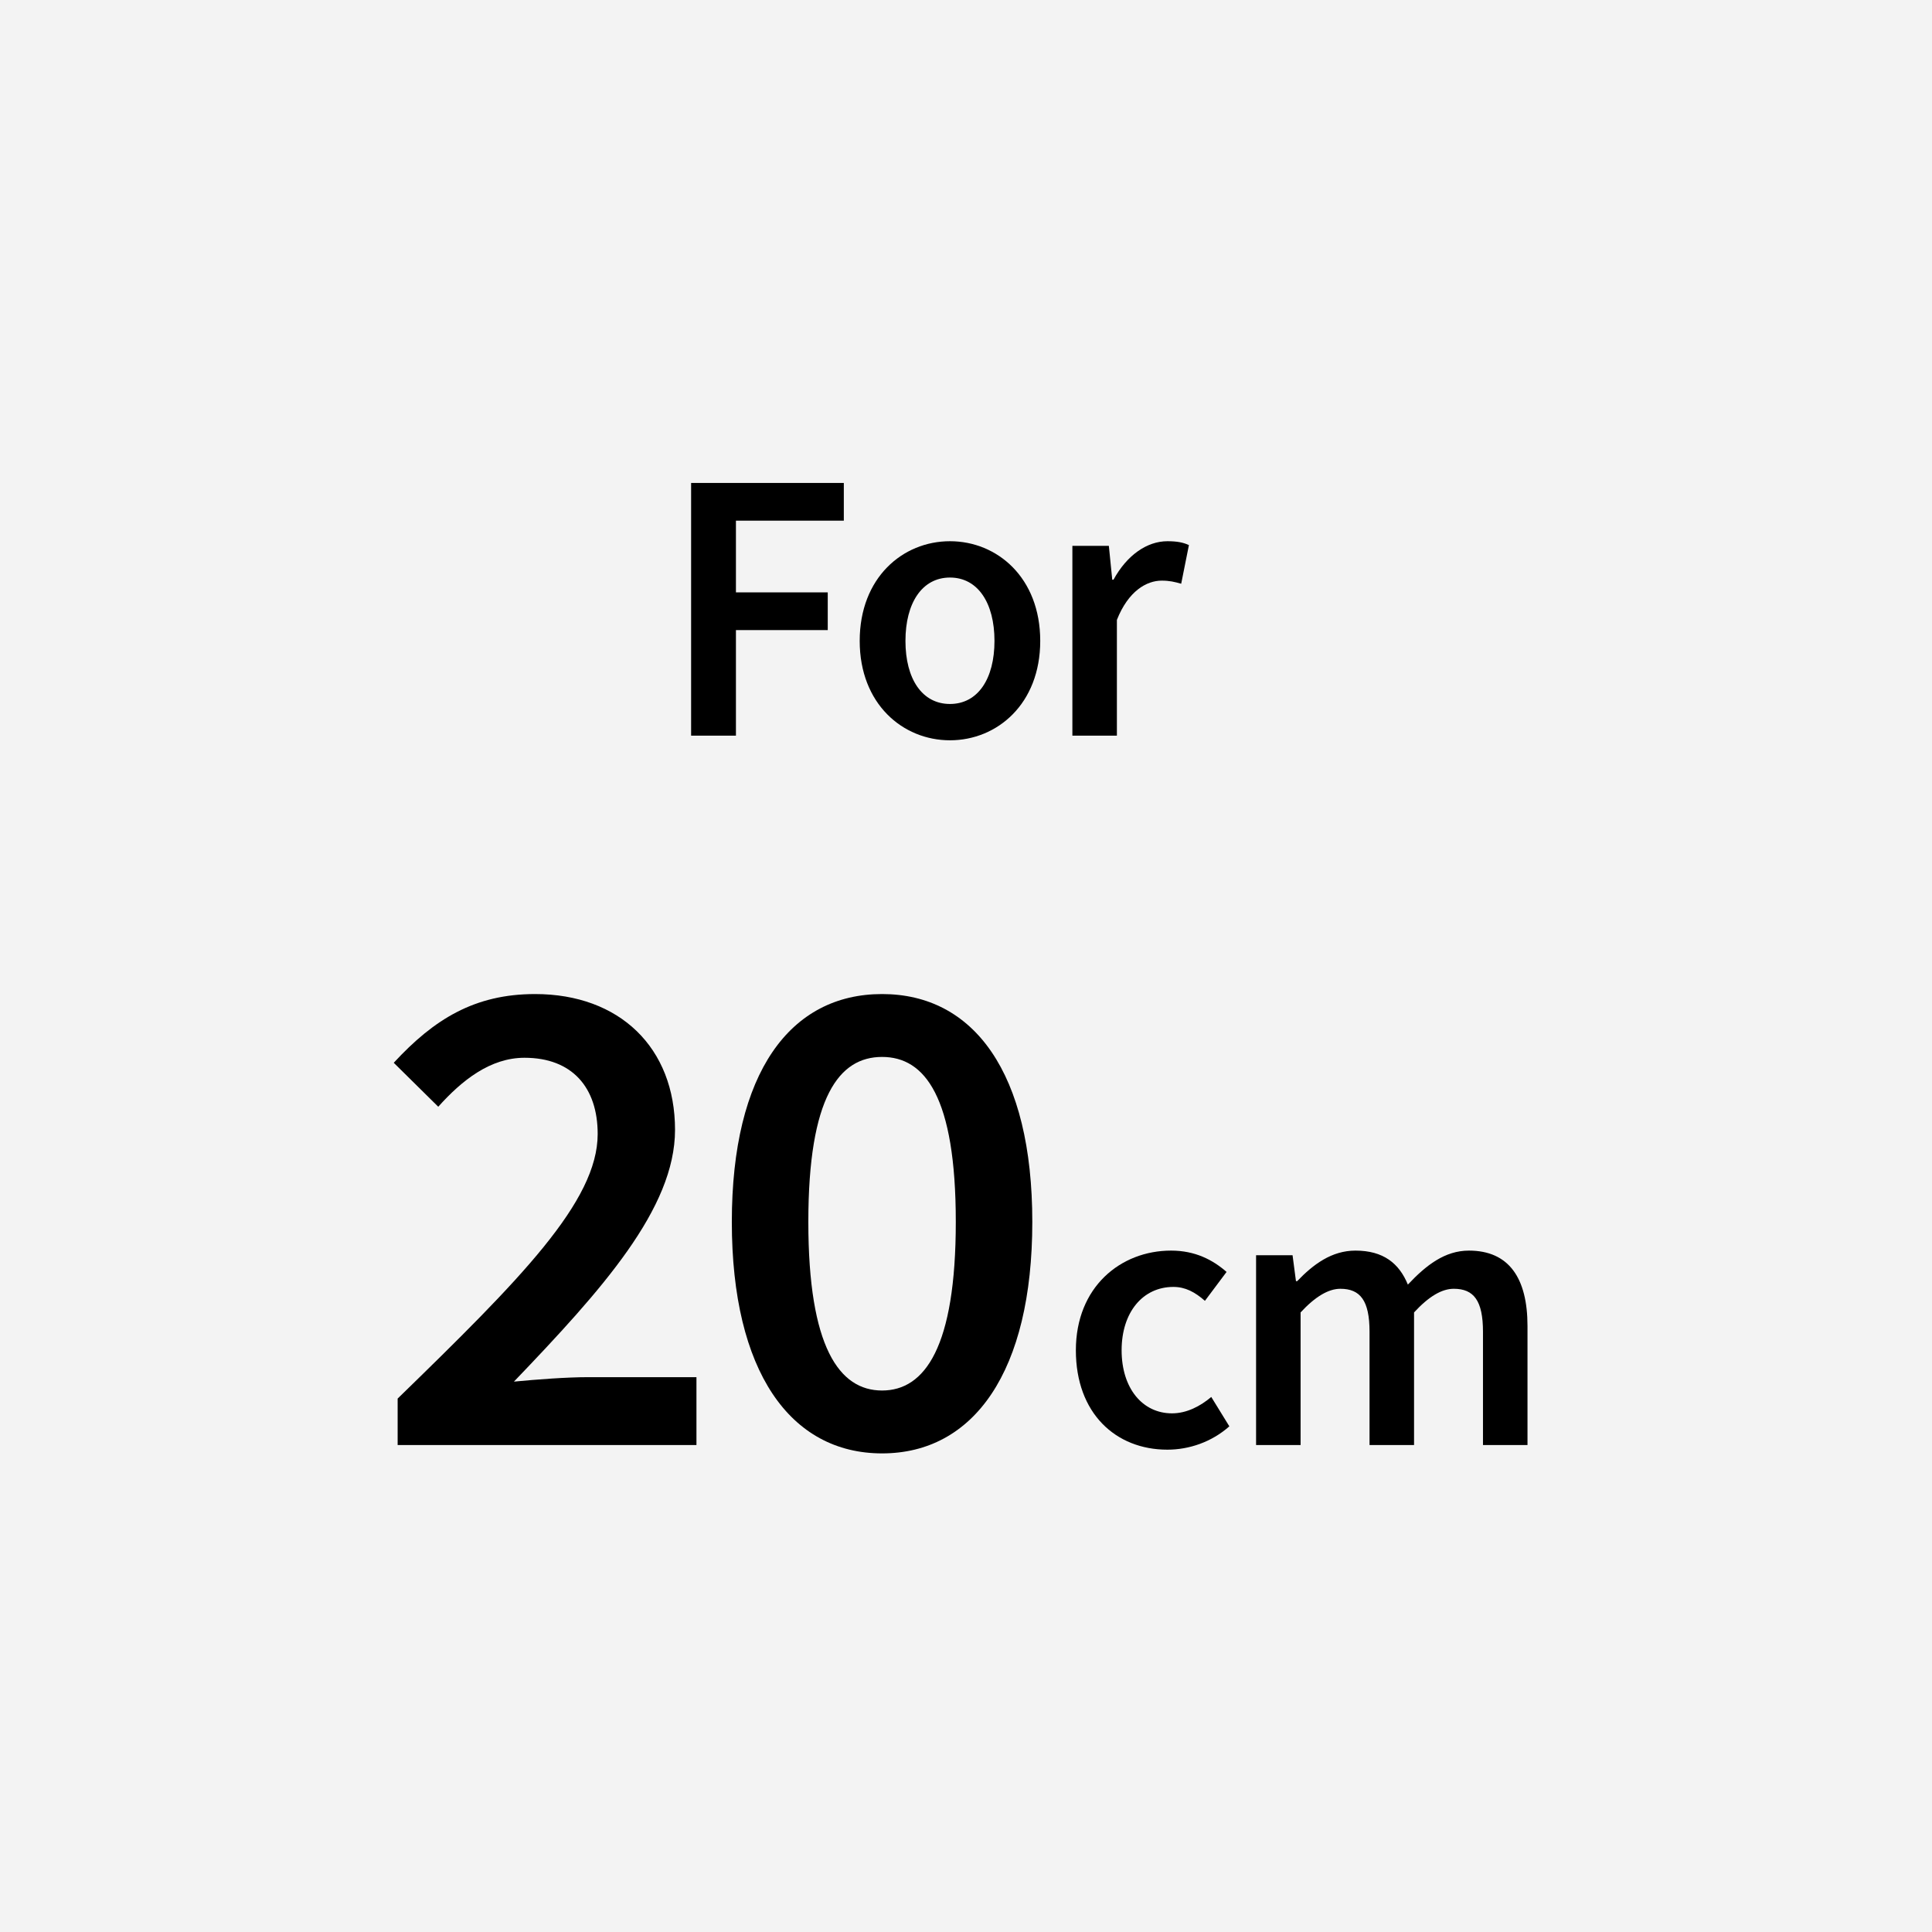
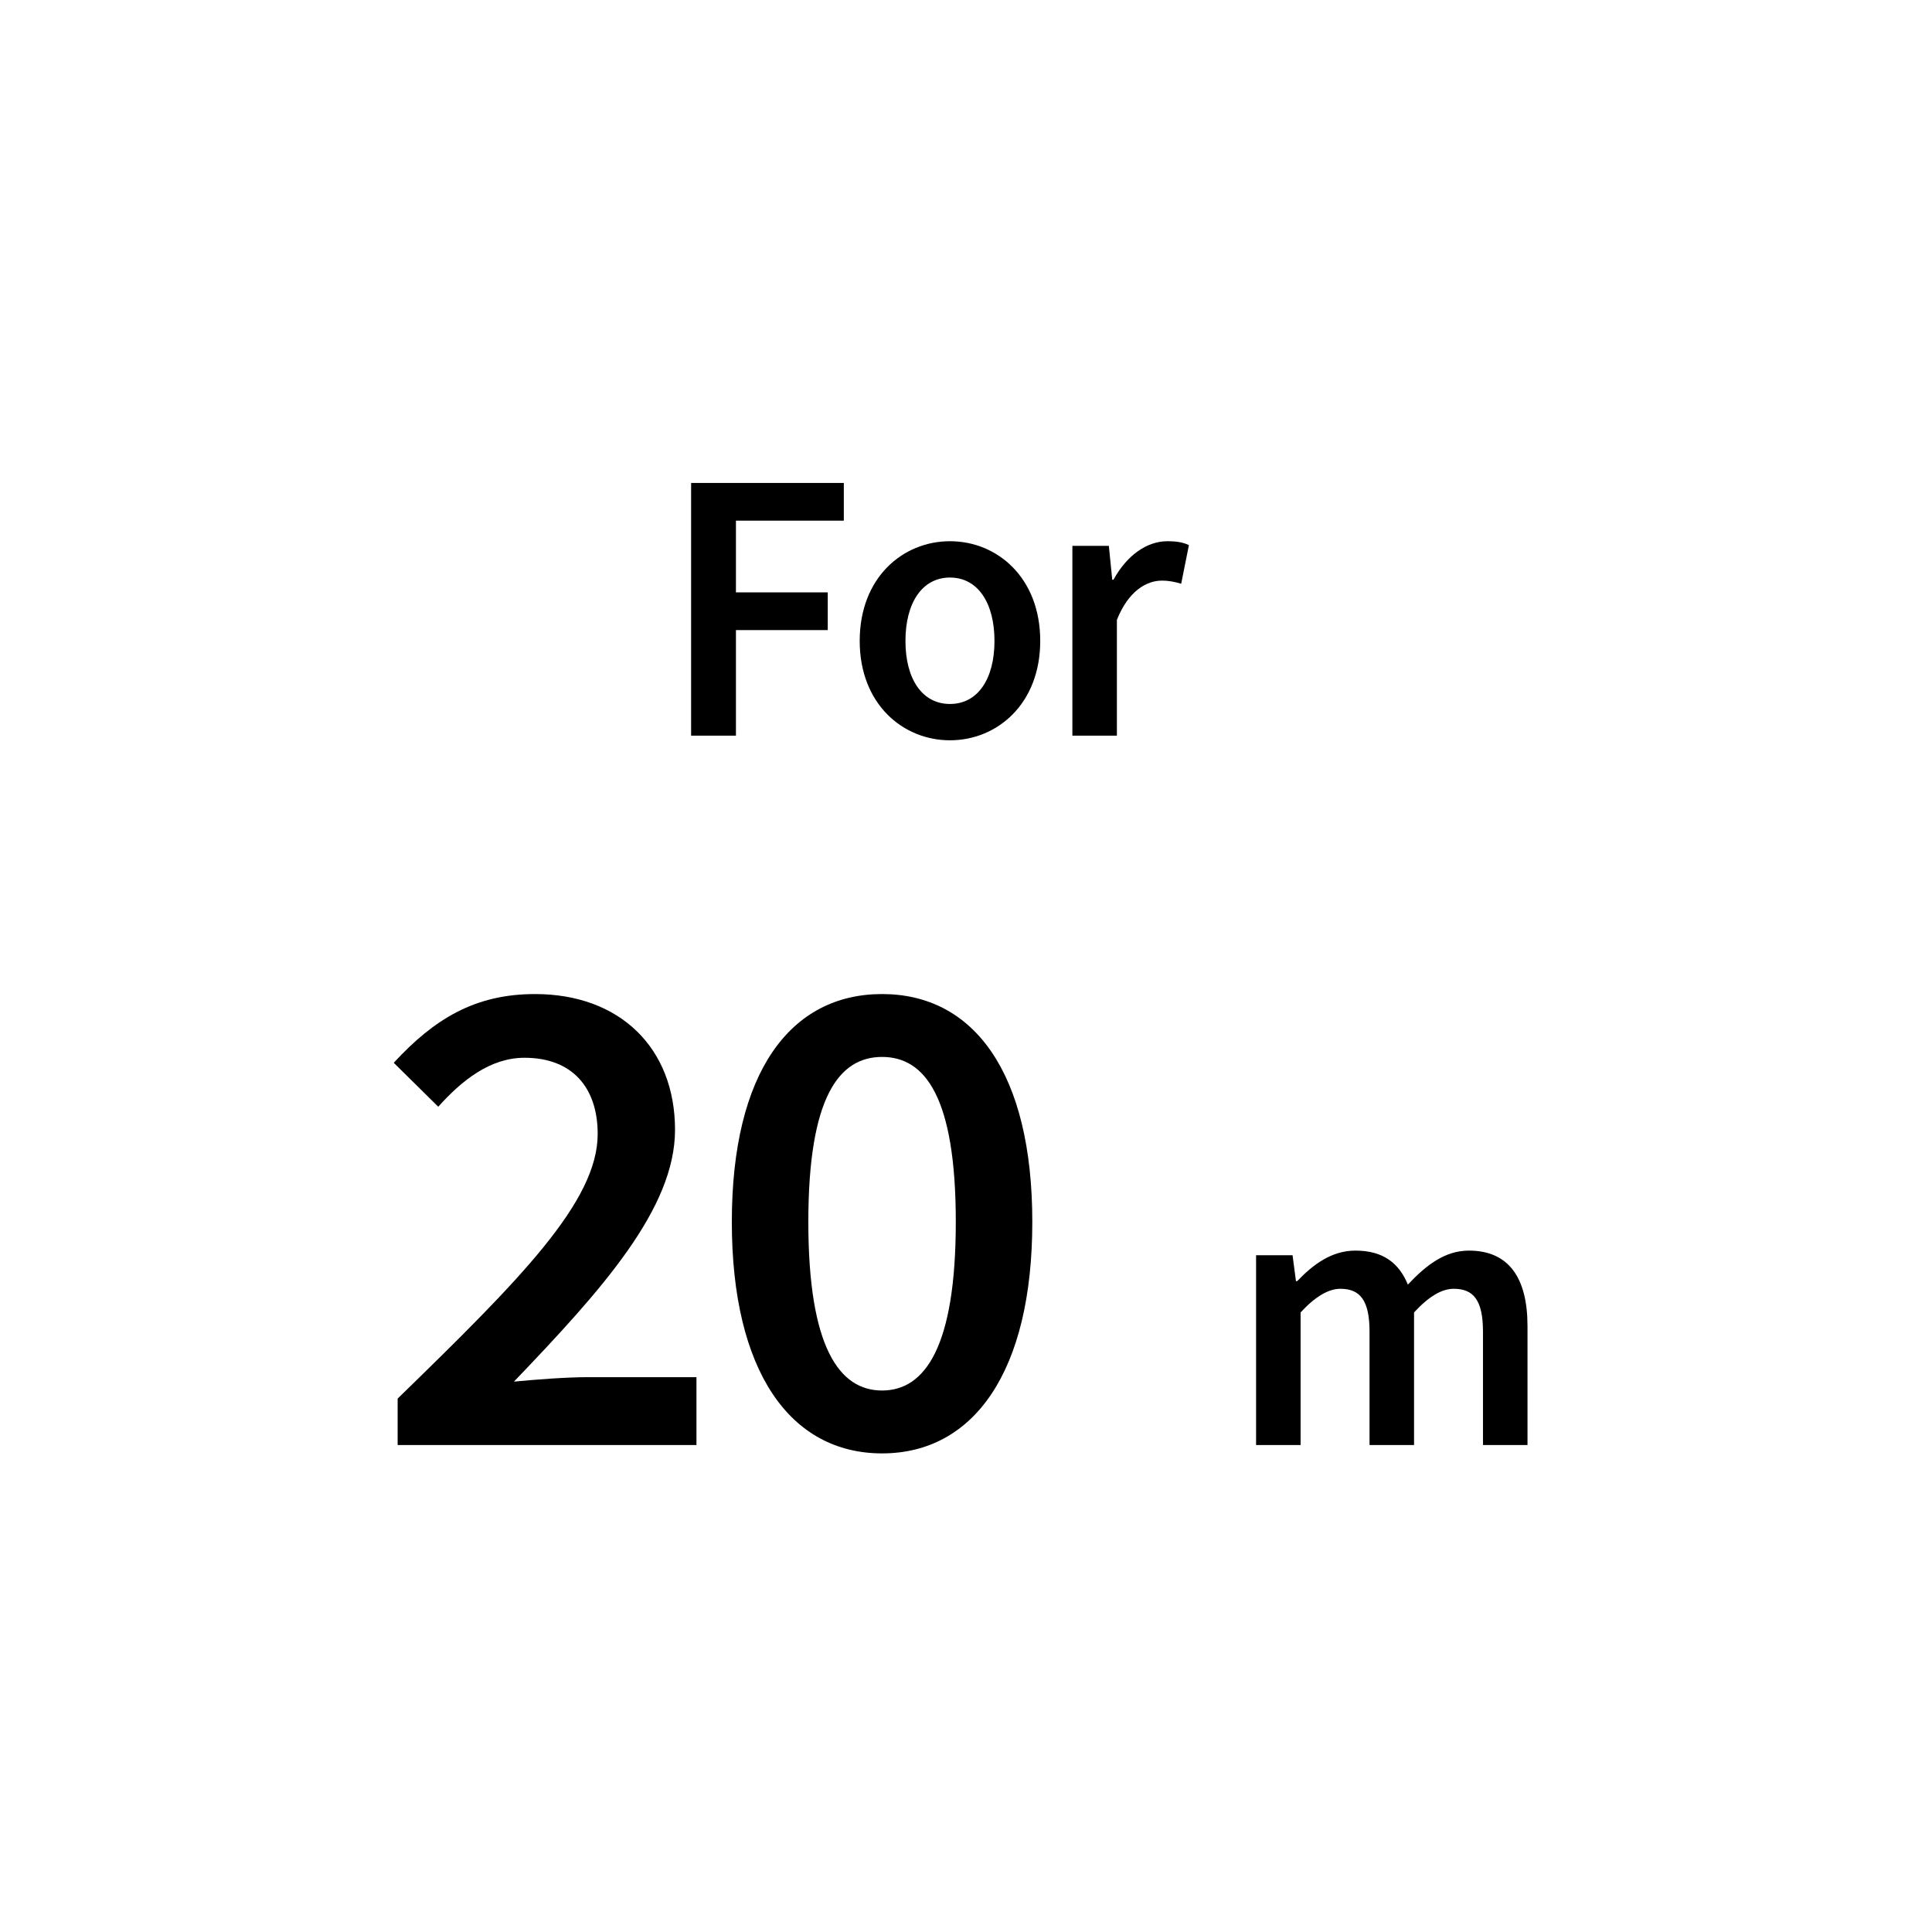
<svg xmlns="http://www.w3.org/2000/svg" id="ol後_書き出し用_" viewBox="0 0 512 512">
  <defs>
    <style>.cls-1{fill:#000;}.cls-1,.cls-2{stroke-width:0px;}.cls-2{fill:#f3f3f3;}</style>
  </defs>
-   <rect class="cls-2" width="512" height="512" />
  <path class="cls-1" d="M183.153,127.987h40.469v9.994h-28.591v19.006h24.331v9.994h-24.331v27.977h-11.878v-66.971Z" />
  <path class="cls-1" d="M227.83,169.848c0-16.753,11.387-26.419,23.921-26.419s23.921,9.666,23.921,26.419c0,16.672-11.387,26.338-23.921,26.338s-23.921-9.666-23.921-26.338ZM263.547,169.848c0-10.076-4.423-16.793-11.796-16.793s-11.797,6.717-11.797,16.793c0,10.077,4.424,16.712,11.797,16.712s11.796-6.635,11.796-16.712Z" />
  <path class="cls-1" d="M284.19,144.658h9.667l.901,8.971h.328c3.584-6.554,8.909-10.199,14.295-10.199,2.56,0,4.178.327,5.694,1.023l-2.048,10.24c-1.761-.491-3.072-.819-5.161-.819-4.014,0-8.847,2.745-11.878,10.404v30.68h-11.797v-50.3Z" />
  <path class="cls-1" d="M105.379,370.638c32.515-31.63,53.012-52.2,53.012-70.117,0-12.35-6.783-20.202-19.391-20.202-9.069,0-16.589,5.973-22.856,12.977l-11.797-11.649c10.691-11.575,21.456-18.212,37.455-18.212,22.414,0,37.086,14.23,37.086,35.981,0,20.865-19.317,42.321-42.69,66.726,6.193-.59,13.935-1.18,19.686-1.18h28.681v17.99h-79.187v-12.313Z" />
  <path class="cls-1" d="M193.942,323.82c0-39.63,15.483-60.386,39.814-60.386s39.814,20.866,39.814,60.386c0,39.63-15.483,61.344-39.814,61.344s-39.814-21.714-39.814-61.344ZM253.295,323.82c0-33.179-8.184-43.722-19.539-43.722s-19.539,10.543-19.539,43.722,8.184,44.681,19.539,44.681,19.539-11.502,19.539-44.681Z" />
-   <path class="cls-1" d="M285.116,357.842c0-16.753,11.837-26.419,25.231-26.419,6.39,0,11.06,2.457,14.705,5.652l-5.734,7.66c-2.663-2.335-5.202-3.687-8.356-3.687-8.11,0-13.722,6.717-13.722,16.793,0,10.077,5.53,16.712,13.354,16.712,3.932,0,7.537-1.925,10.404-4.342l4.792,7.783c-4.71,4.178-10.691,6.185-16.425,6.185-13.722,0-24.249-9.666-24.249-26.338Z" />
  <path class="cls-1" d="M332.874,332.652h9.667l.901,6.861h.328c4.26-4.444,9.134-8.09,15.442-8.09,7.373,0,11.571,3.358,13.886,9.011,4.813-5.12,9.79-9.011,16.18-9.011,10.608,0,15.524,7.291,15.524,19.988v31.54h-11.797v-30.024c0-8.273-2.458-11.387-7.741-11.387-3.195,0-6.636,2.048-10.527,6.267v35.145h-11.797v-30.024c0-8.273-2.458-11.387-7.742-11.387-3.113,0-6.636,2.048-10.527,6.267v35.145h-11.797v-50.3Z" />
</svg>